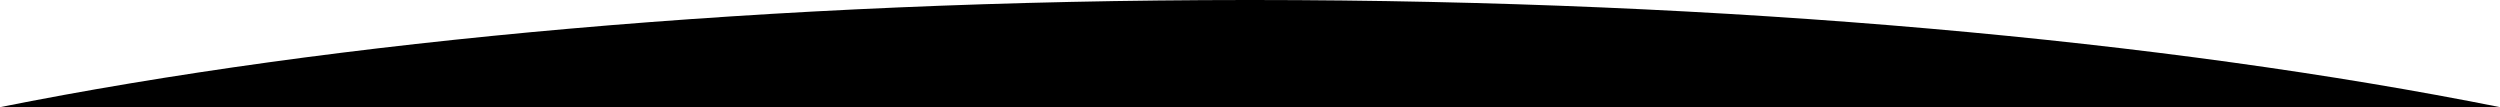
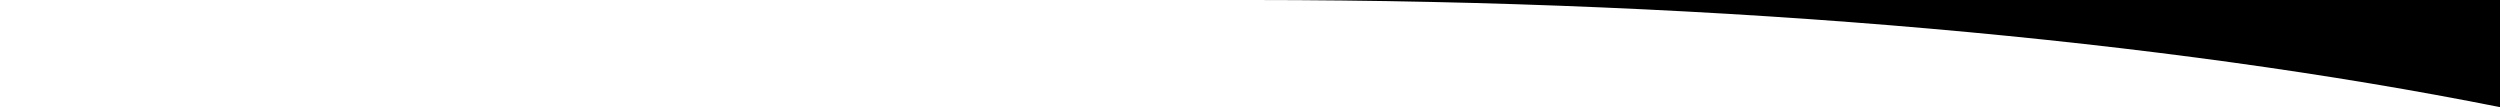
<svg xmlns="http://www.w3.org/2000/svg" xml:space="preserve" width="375.685mm" height="16.101mm" style="shape-rendering:geometricPrecision; text-rendering:geometricPrecision; image-rendering:optimizeQuality; fill-rule:evenodd; clip-rule:evenodd" viewBox="0 0 12015.29 514.95">
  <defs>
    <style type="text/css">       .fil0 {fill:black}     </style>
  </defs>
  <g id="Camada_x0020_1">
-     <path class="fil0" d="M6022 0c2293.41,0.81 4388.94,194.89 5993.29,514.95l-12015.29 0c1604.35,-320.06 3699.88,-514.14 5993.29,-514.95l28.71 0z" />
+     <path class="fil0" d="M6022 0c2293.41,0.81 4388.94,194.89 5993.29,514.95c1604.35,-320.06 3699.88,-514.14 5993.29,-514.95l28.71 0z" />
  </g>
</svg>